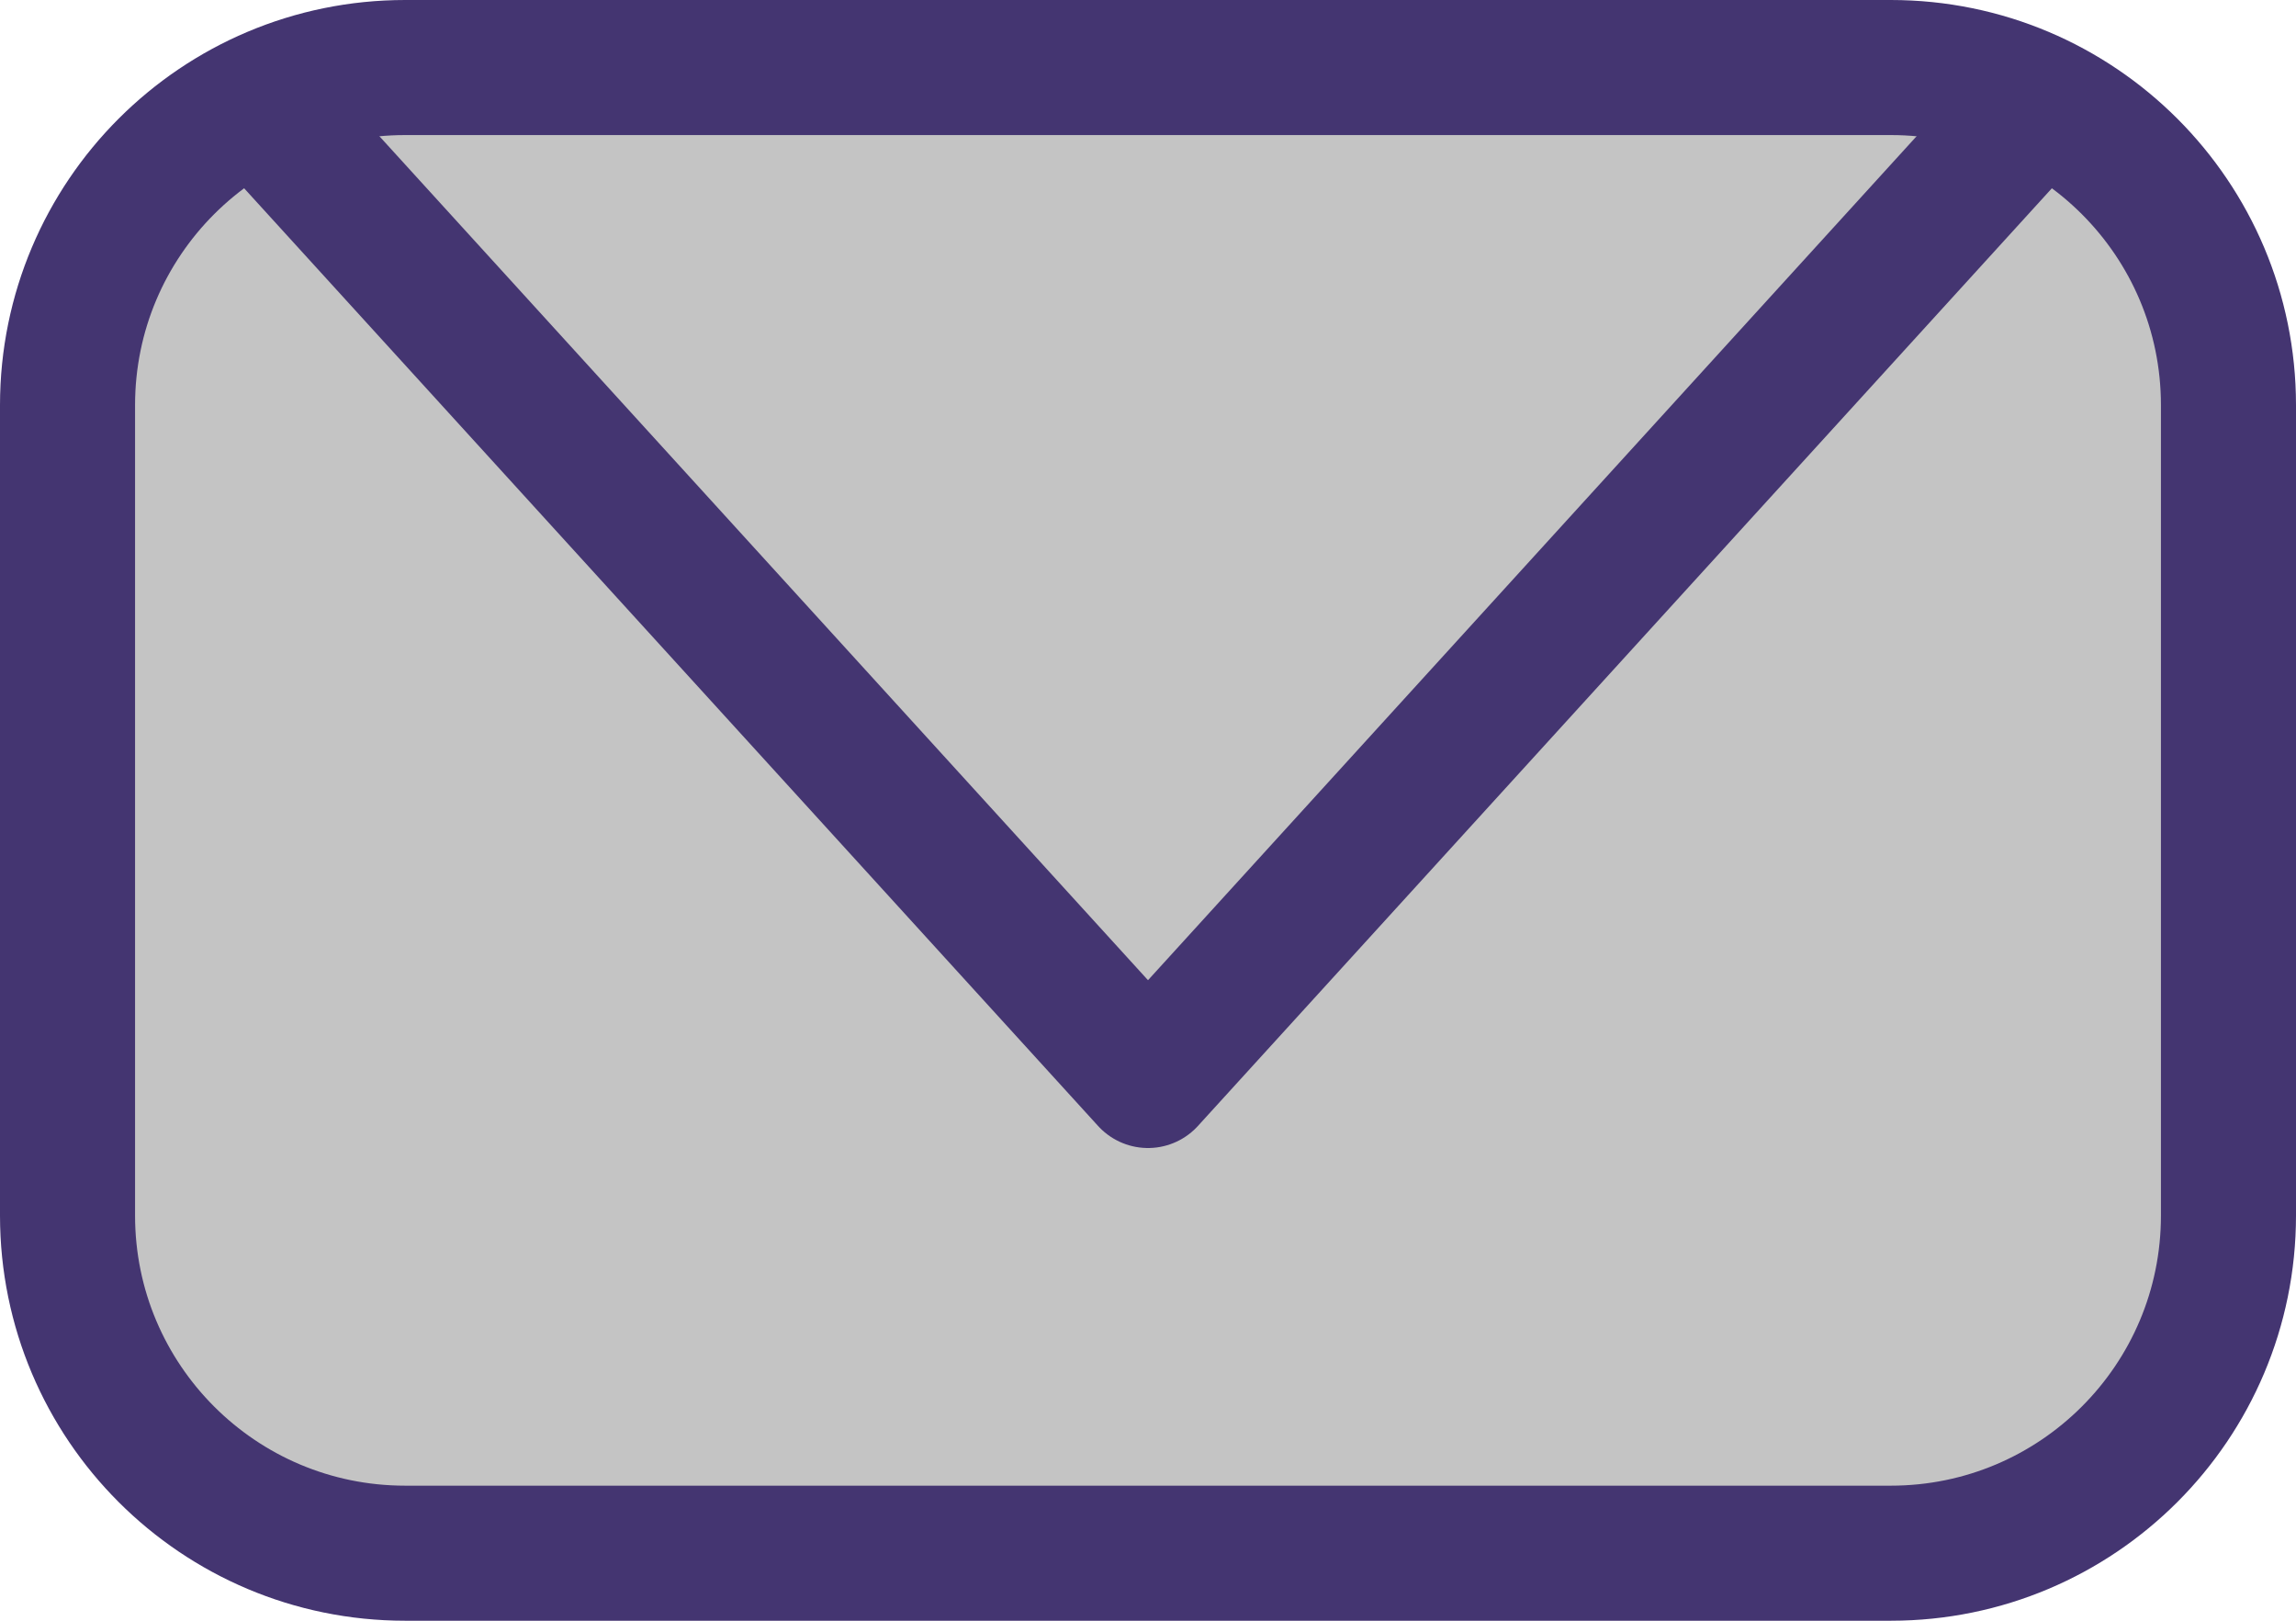
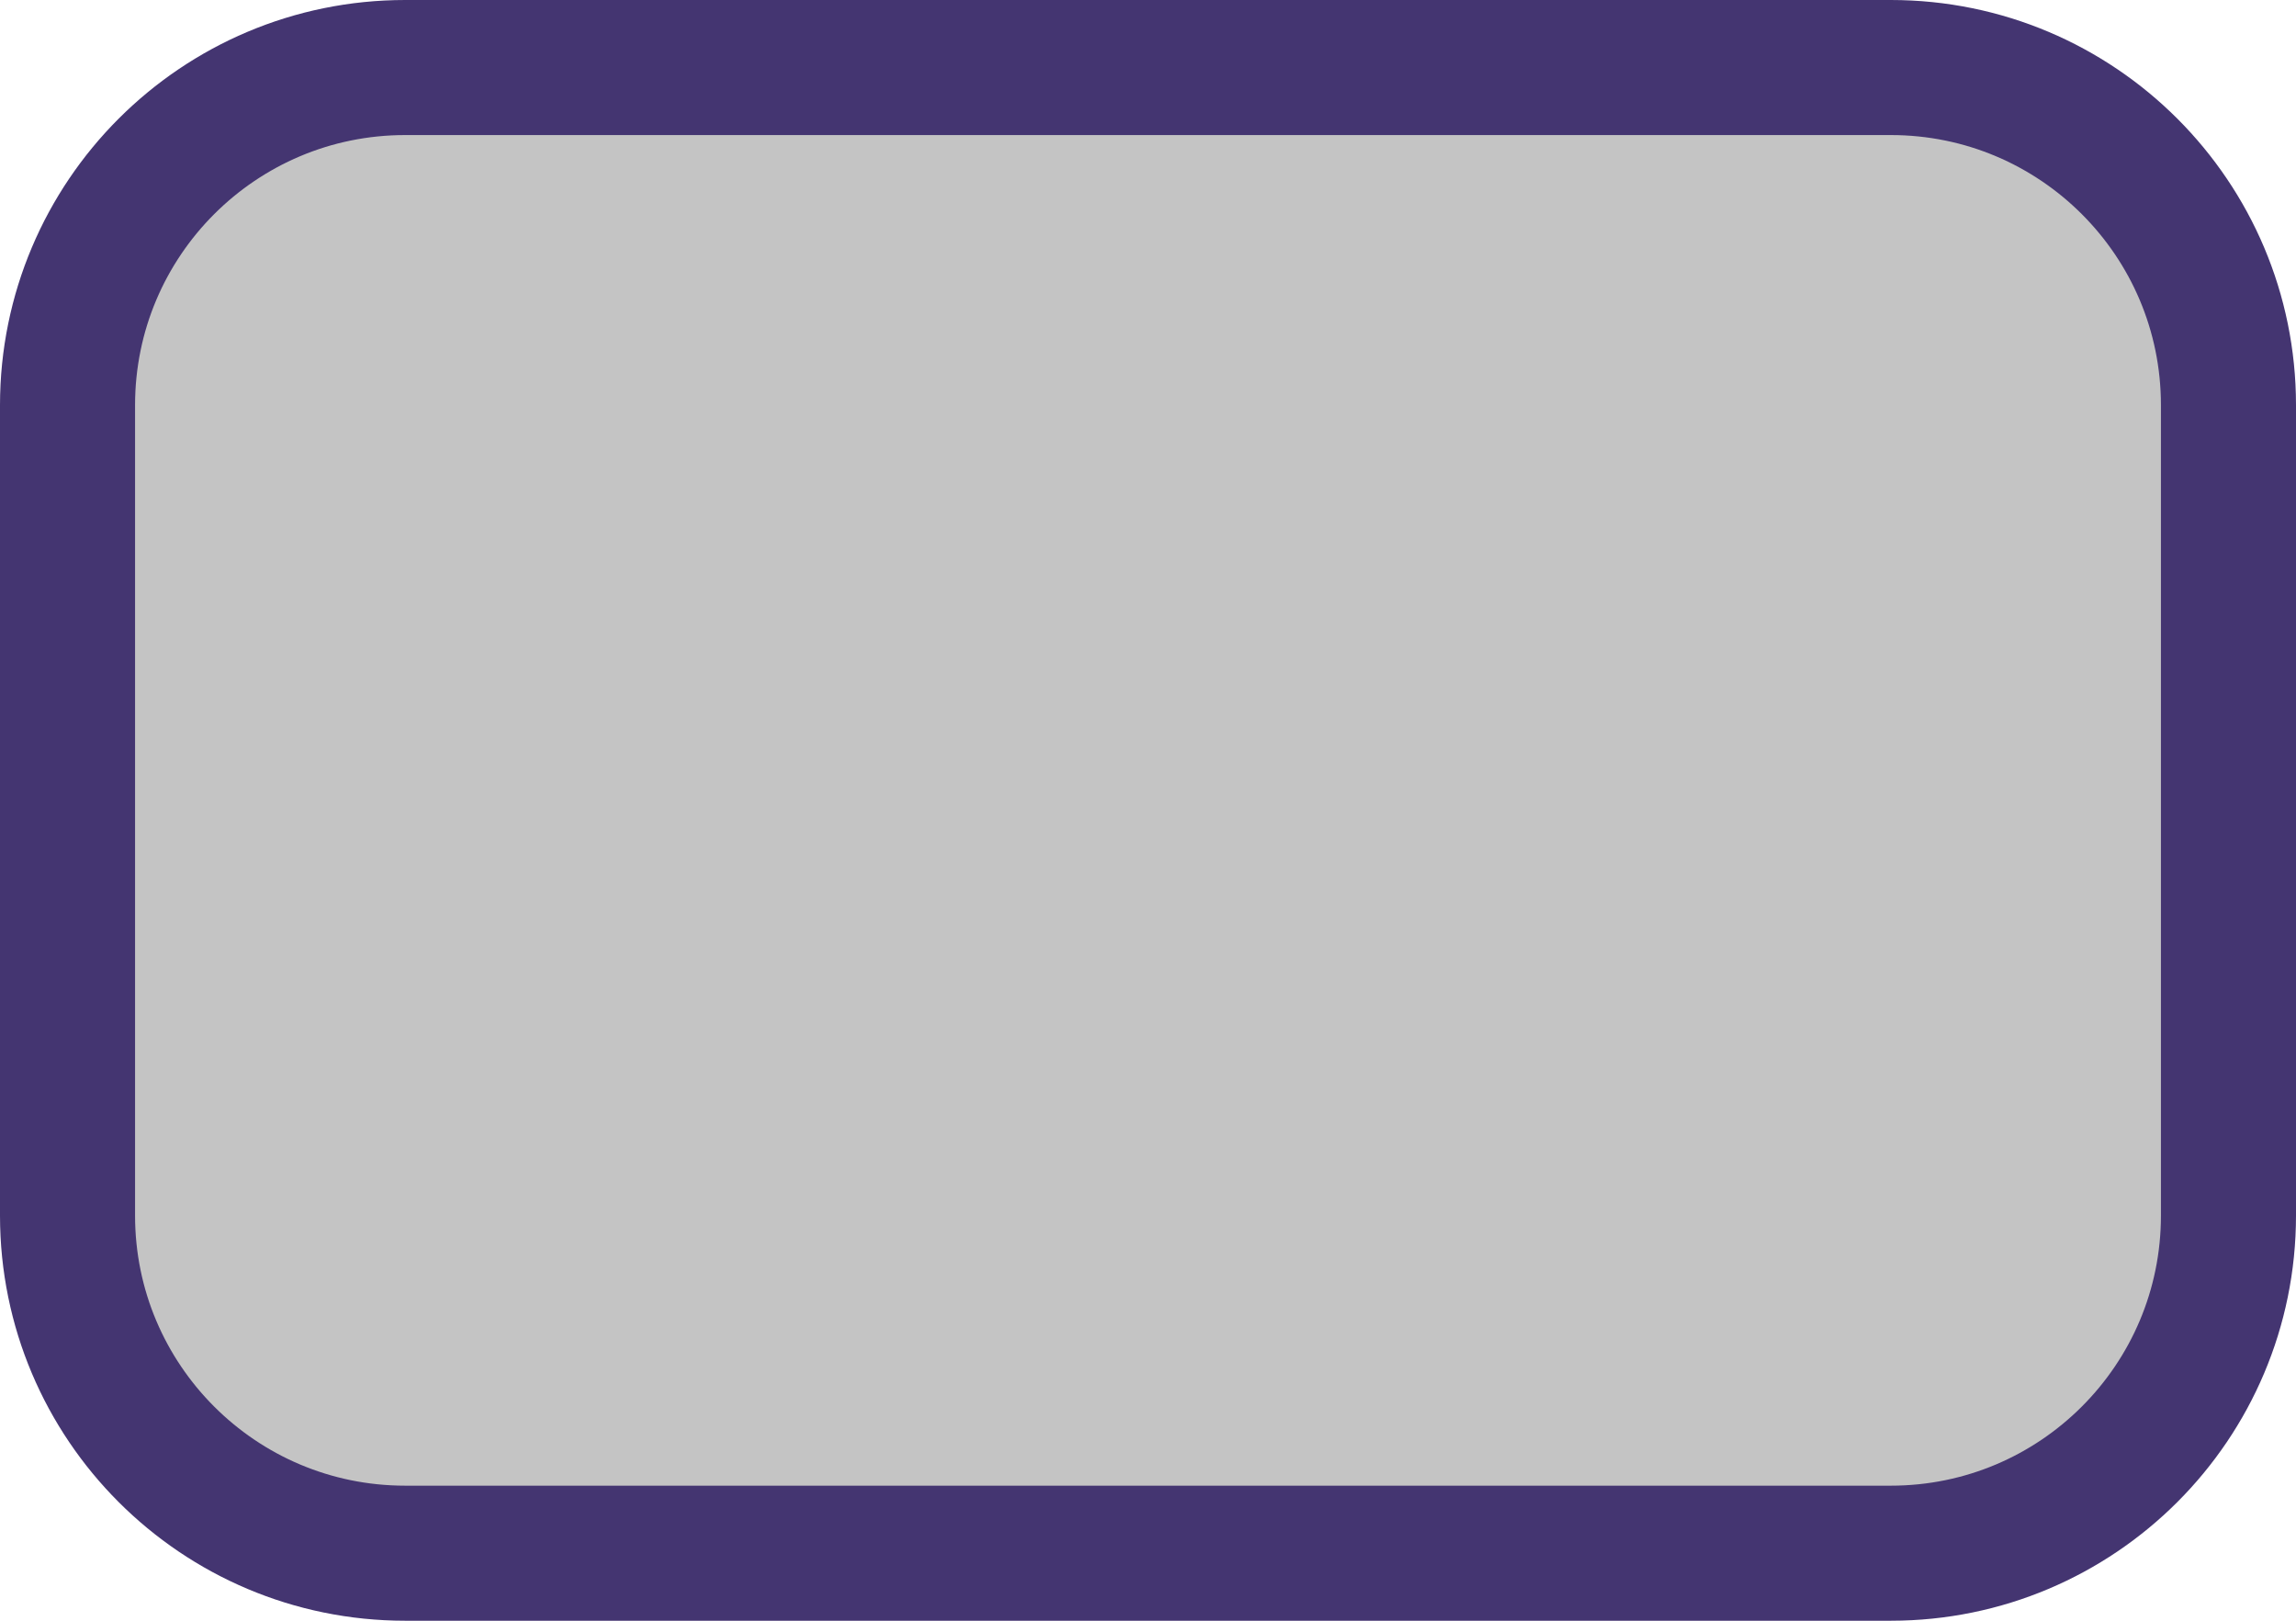
<svg xmlns="http://www.w3.org/2000/svg" width="17" height="12" viewBox="0 0 17 12" fill="none">
  <path d="M0.5 3C0.5 1.619 1.619 0.5 3 0.5H14C15.381 0.5 16.5 1.619 16.5 3V9C16.5 10.381 15.381 11.5 14 11.5H3C1.619 11.5 0.5 10.381 0.5 9V3Z" fill="#C4C4C4" stroke="#443571" stroke-linecap="round" stroke-linejoin="round" />
-   <path d="M2.125 1L8.5 8L14.875 1" stroke="#443571" stroke-linecap="round" stroke-linejoin="round" />
</svg>